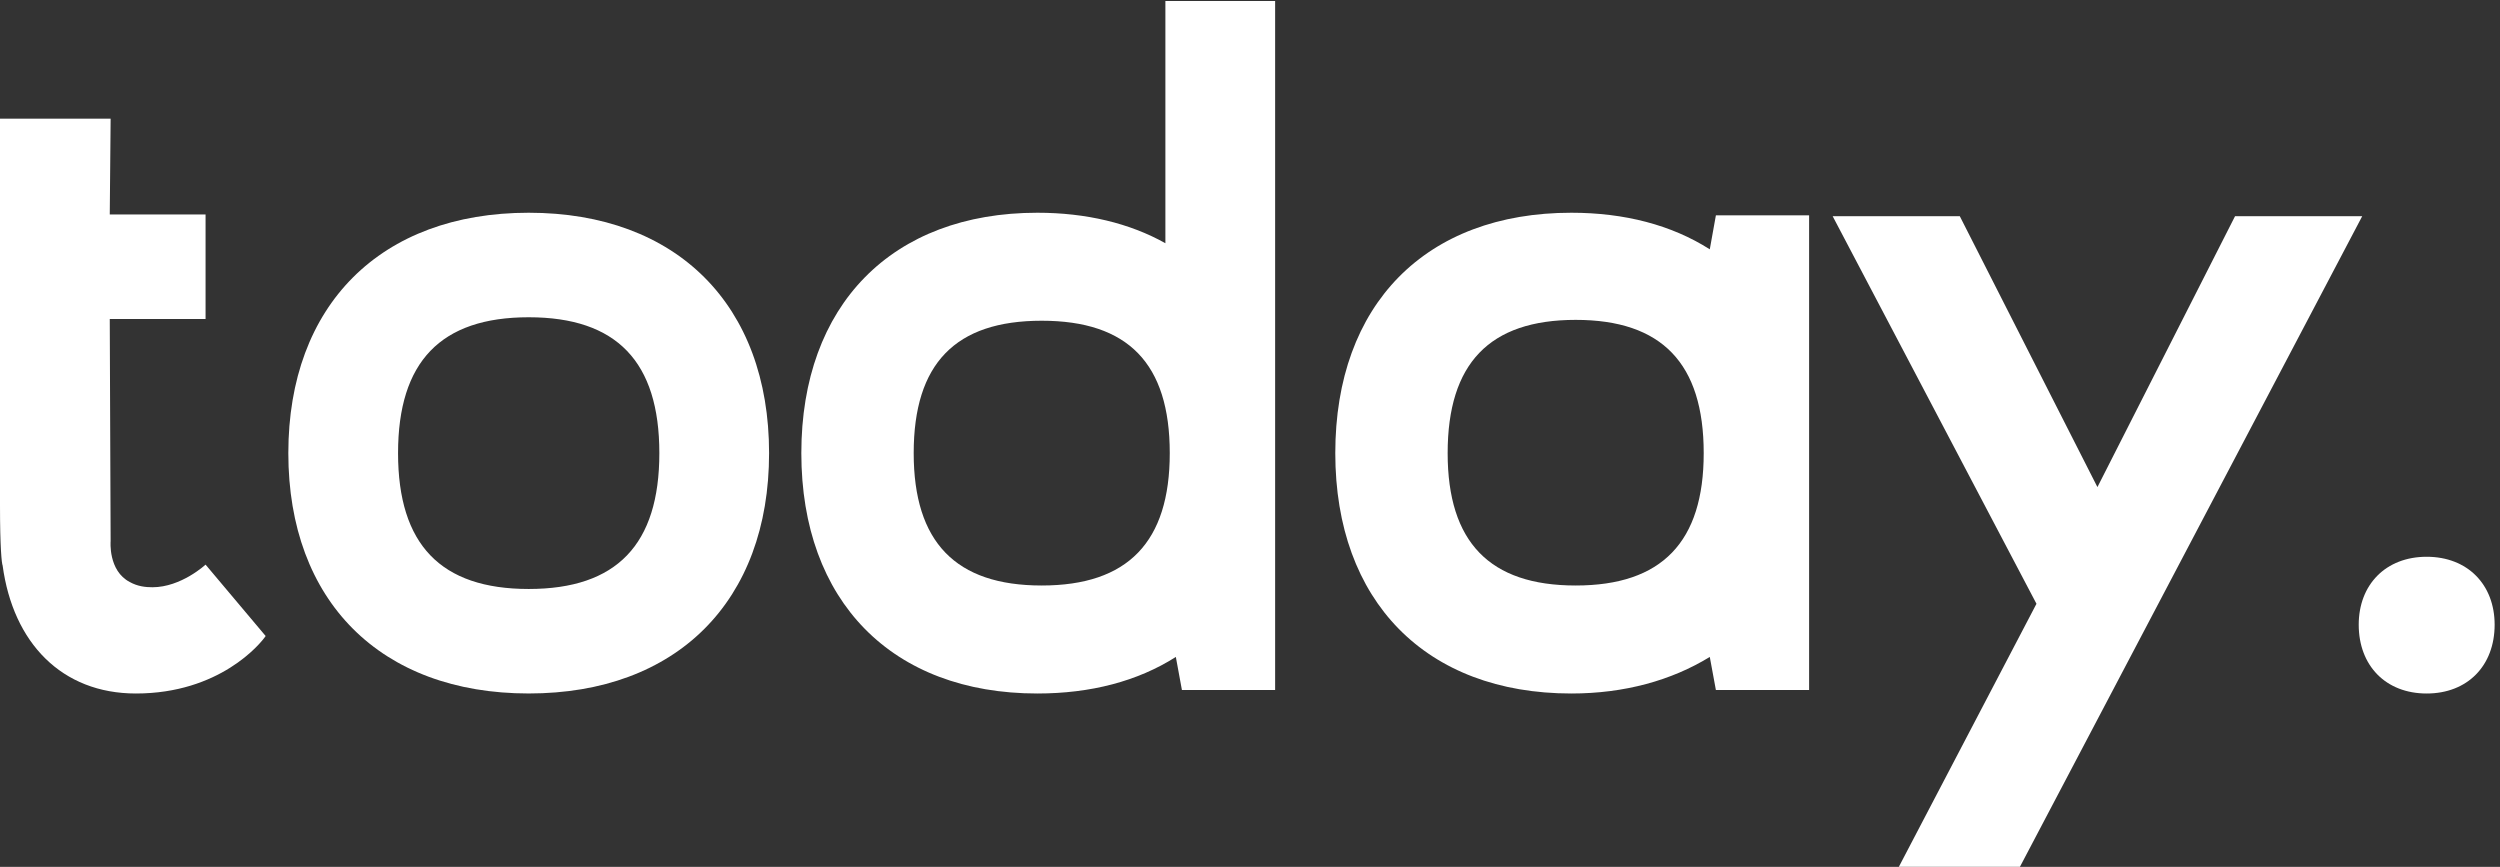
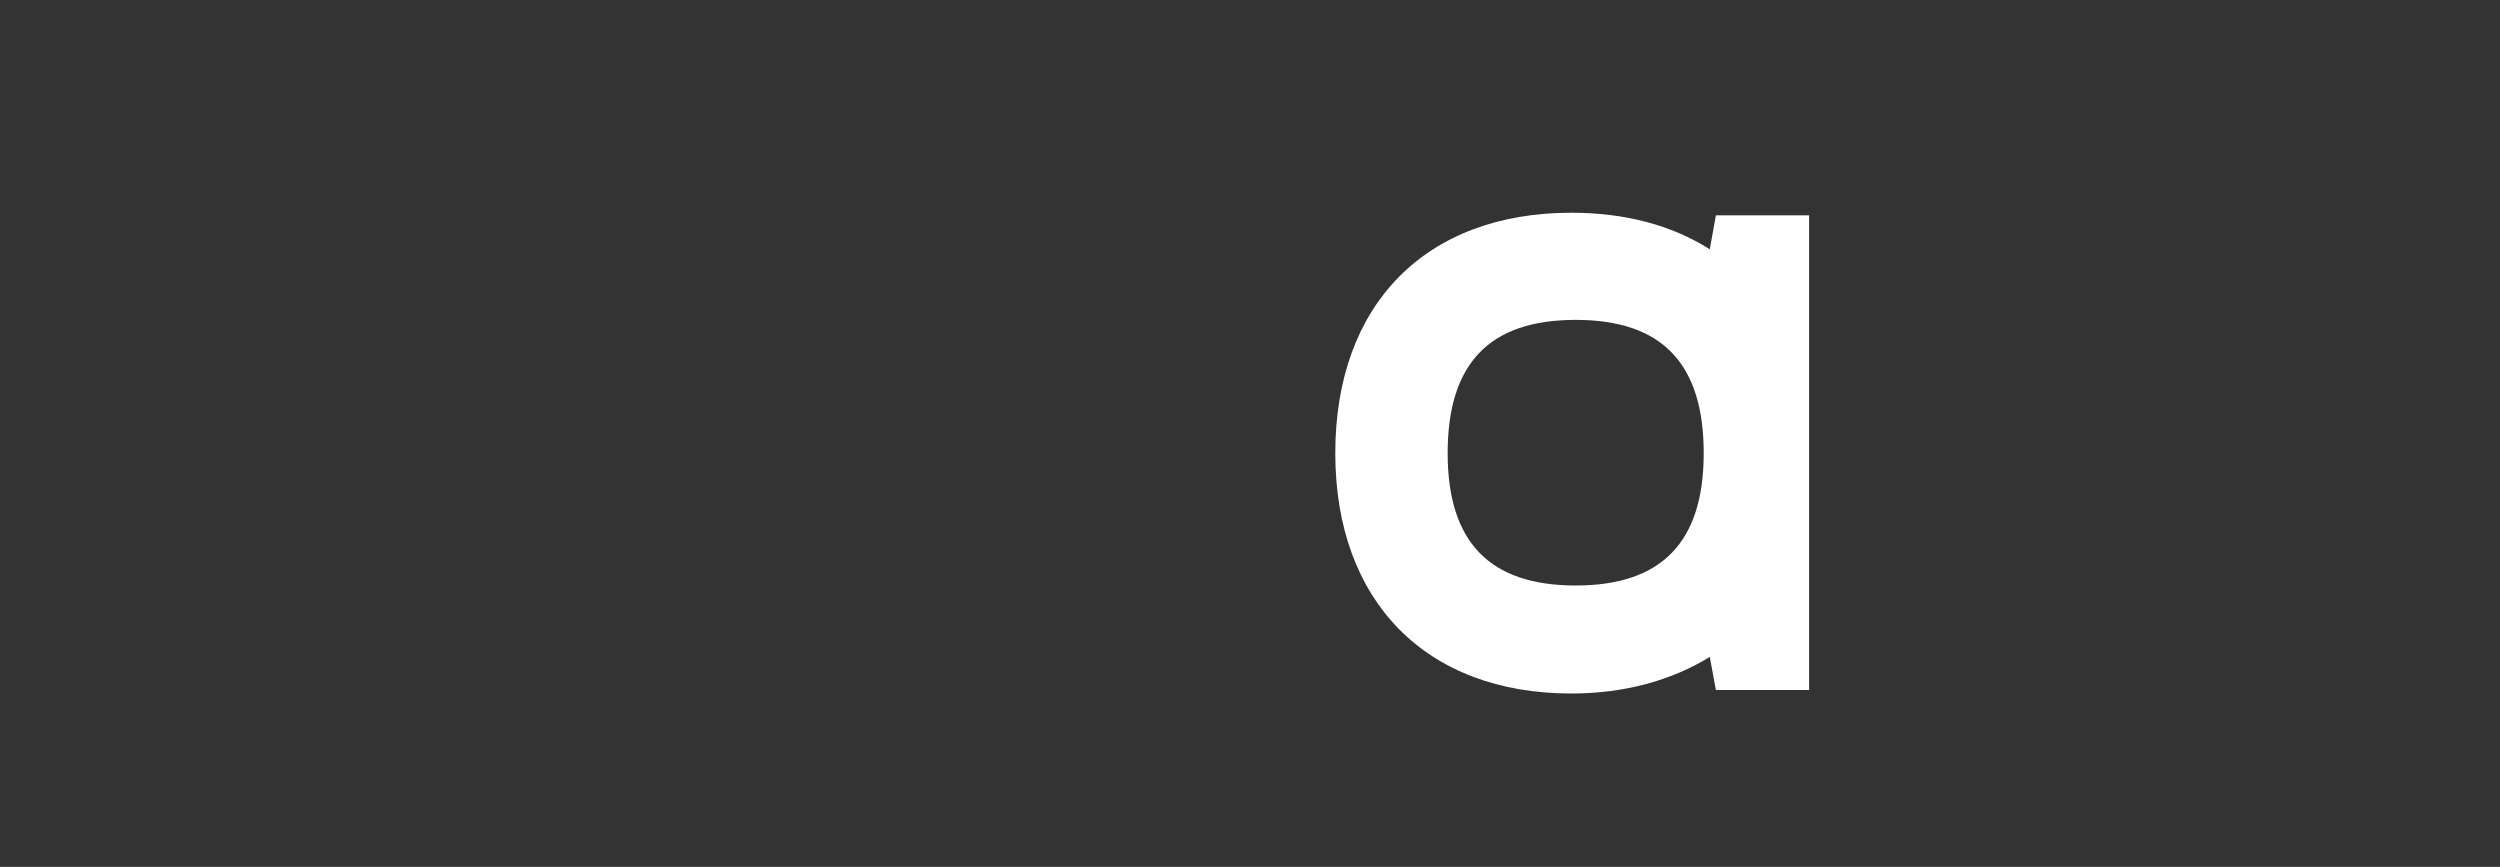
<svg xmlns="http://www.w3.org/2000/svg" width="199" height="69" viewBox="0 0 199 69" fill="none">
  <rect x="0" y="0" width="199" height="69" fill="#333333" stroke="none" />
-   <path d="M0 40.228V9.446H8.806L8.737 17.073H16.363V25.393H8.737L8.806 43.07C8.806 43.07 8.597 45.428 10.332 46.33C10.954 46.676 11.578 46.745 12.133 46.745C14.422 46.745 16.363 44.944 16.363 44.944L21.146 50.627C20.73 51.251 17.471 55.203 10.816 55.203C4.924 55.203 1.041 51.182 0.209 45.013C0.14 44.874 0 43.626 0 40.228Z" fill="white" />
-   <path d="M31.685 36.069C31.685 43.348 35.084 46.883 42.085 46.883C49.087 46.883 52.484 43.348 52.484 36.069C52.484 28.789 49.087 25.254 42.085 25.254C35.084 25.254 31.685 28.789 31.685 36.069ZM42.085 16.934C53.871 16.934 61.219 24.282 61.219 36.069C61.219 47.854 53.871 55.201 42.085 55.201C30.3 55.201 22.951 47.854 22.951 36.069C22.951 24.282 30.3 16.934 42.085 16.934Z" fill="white" />
-   <path d="M82.92 46.606C89.784 46.606 93.113 43.141 93.113 36.07C93.113 28.928 89.784 25.53 82.92 25.53C76.056 25.53 72.73 28.928 72.73 36.07C72.73 43.141 76.056 46.606 82.92 46.606ZM82.573 16.934C86.456 16.934 89.921 17.766 92.765 19.361V0.078H101.5V54.926H94.081L93.597 52.292C90.546 54.234 86.803 55.203 82.573 55.203C70.995 55.203 63.786 47.855 63.786 36.07C63.786 24.282 70.995 16.934 82.573 16.934Z" fill="white" />
  <path d="M125.425 46.606C132.286 46.606 135.615 43.141 135.615 36.07C135.615 28.928 132.286 25.462 125.425 25.462C118.561 25.462 115.233 28.928 115.233 36.07C115.233 43.141 118.561 46.606 125.425 46.606ZM125.078 16.934C129.306 16.934 133.05 17.905 136.099 19.846L136.585 17.142H144.005V54.926H136.585L136.099 52.292C133.05 54.163 129.306 55.203 125.078 55.203C113.499 55.203 106.289 47.855 106.289 36.07C106.289 24.214 113.499 16.934 125.078 16.934Z" fill="white" />
-   <path d="M156 17.21L166.955 38.772L177.909 17.21H188.032L160.786 68.999H151.148L162.103 48.061L145.88 17.21H156Z" fill="white" />
-   <path d="M193.163 44.319C196.421 44.319 198.573 46.537 198.573 49.727C198.573 52.984 196.421 55.203 193.163 55.203C189.904 55.203 187.754 52.984 187.754 49.727C187.754 46.537 189.904 44.319 193.163 44.319Z" fill="white" />
</svg>